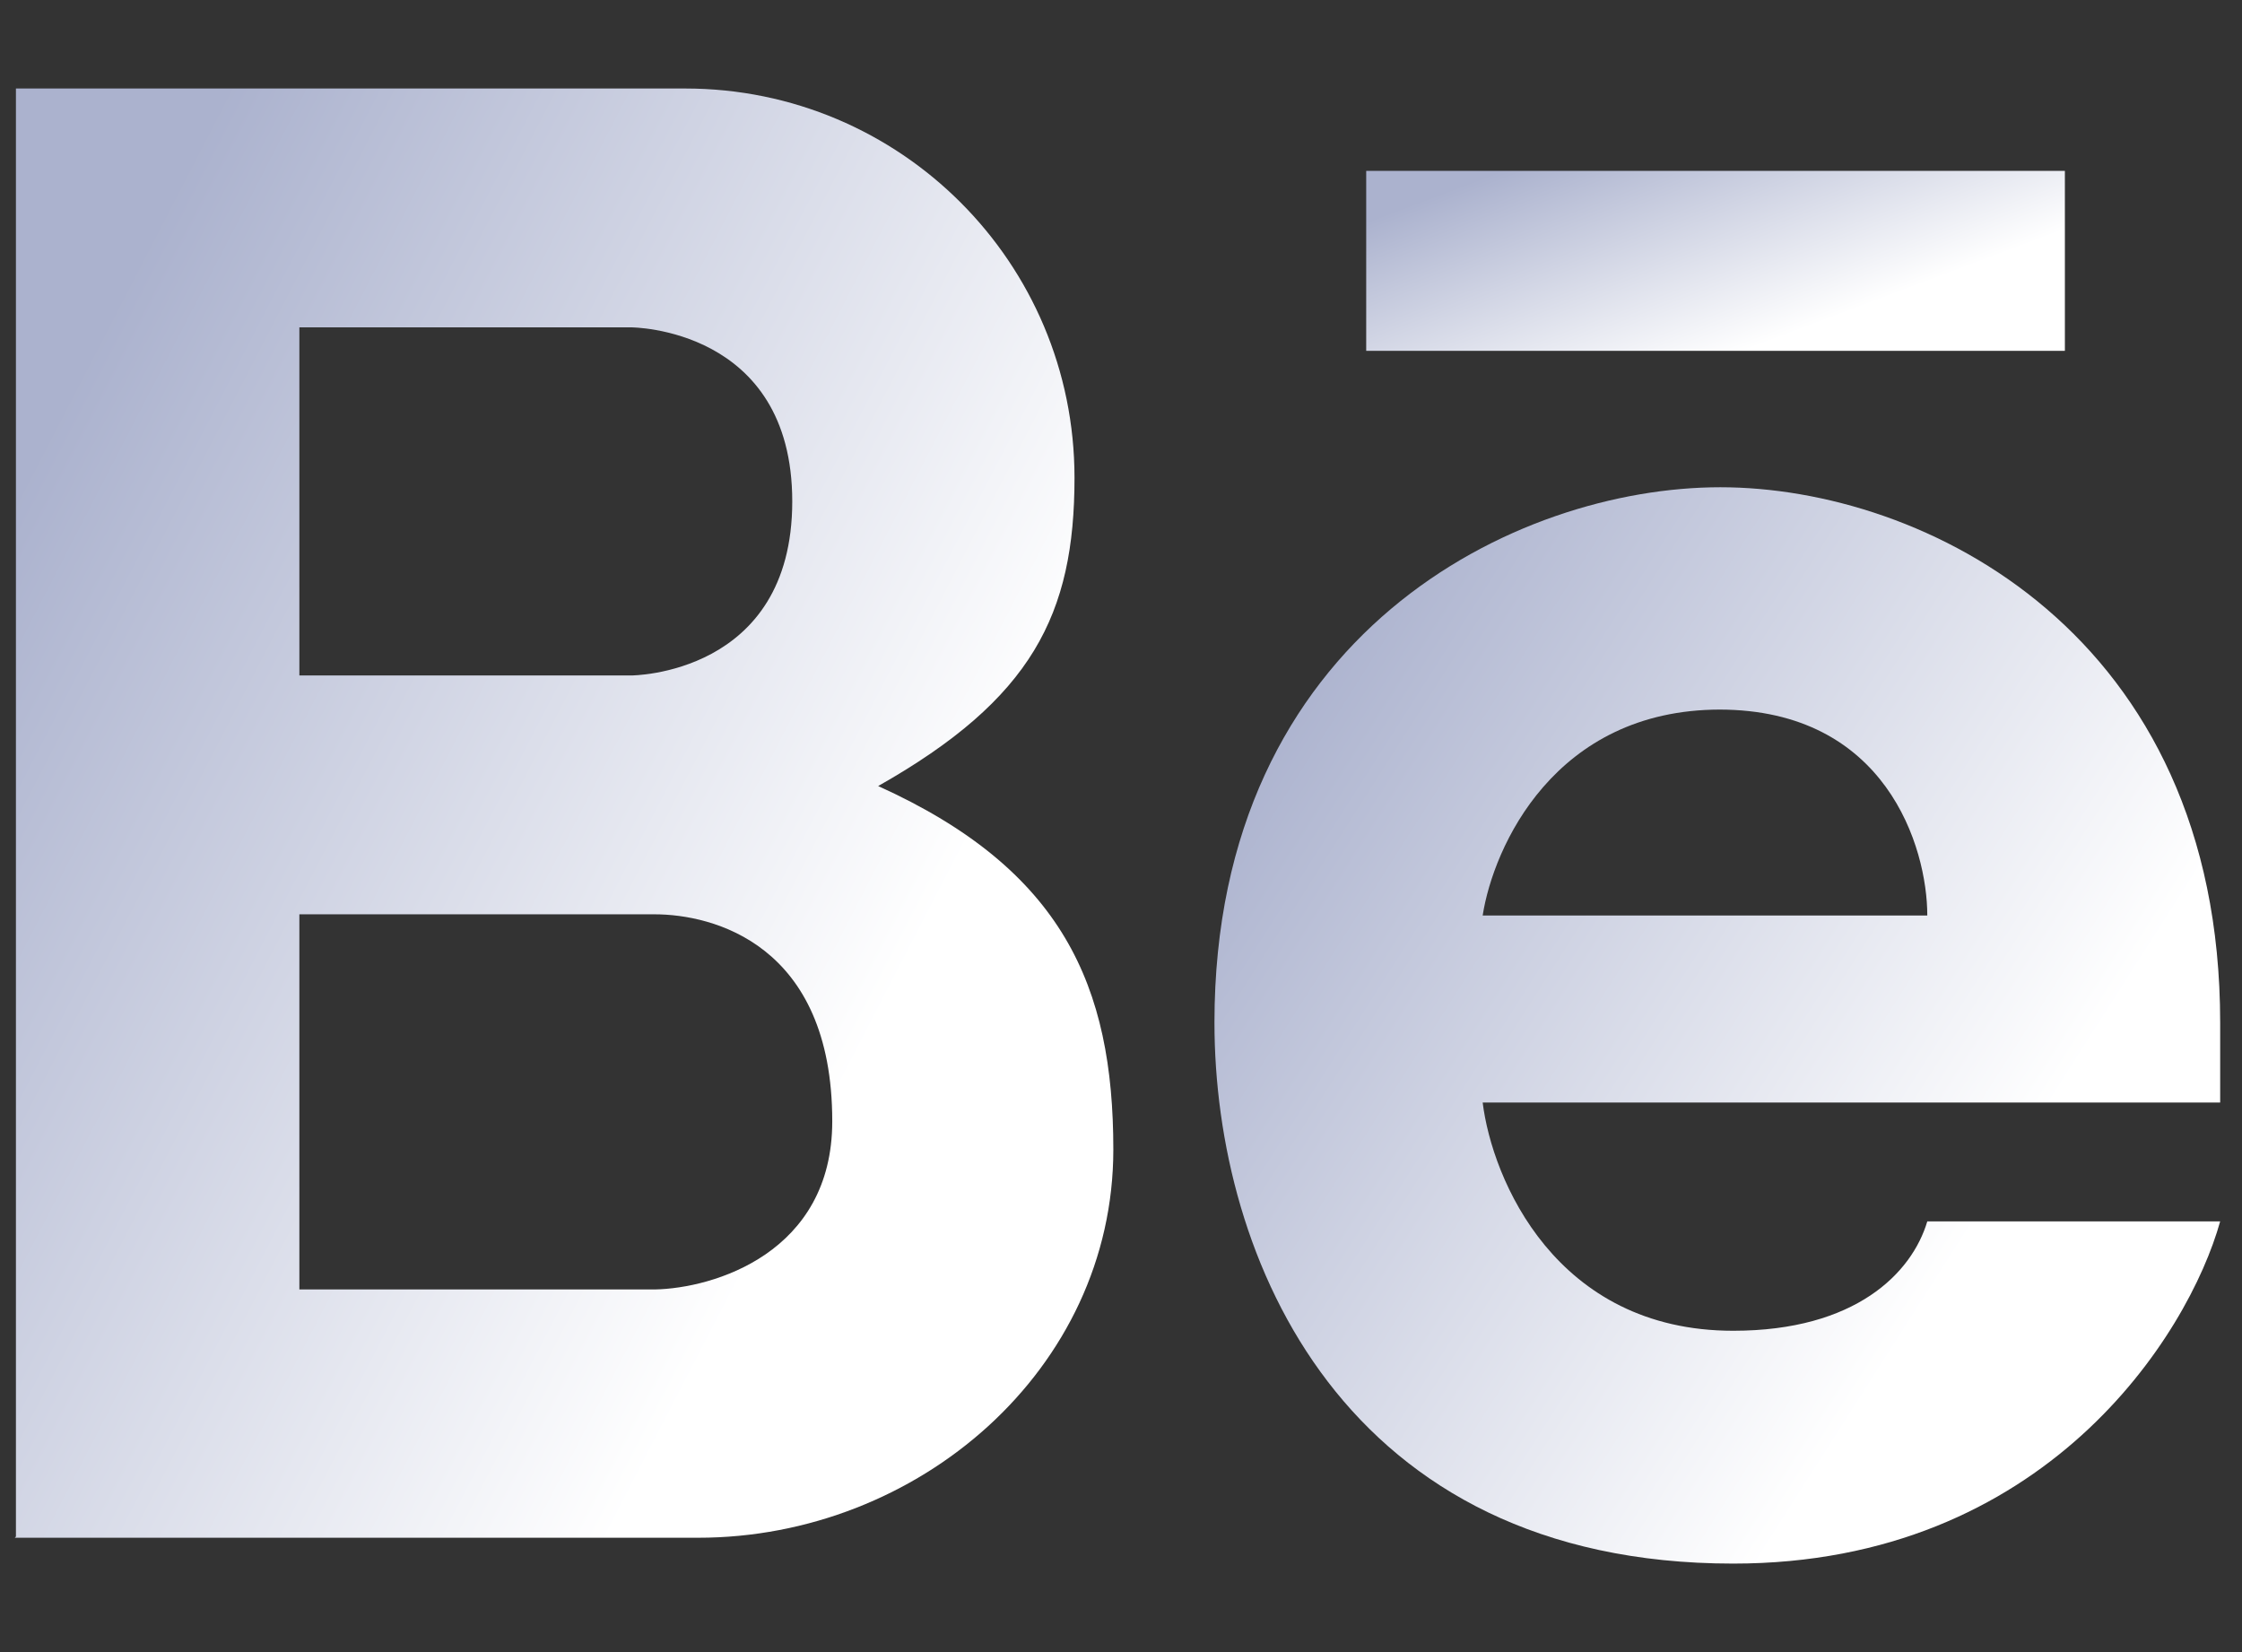
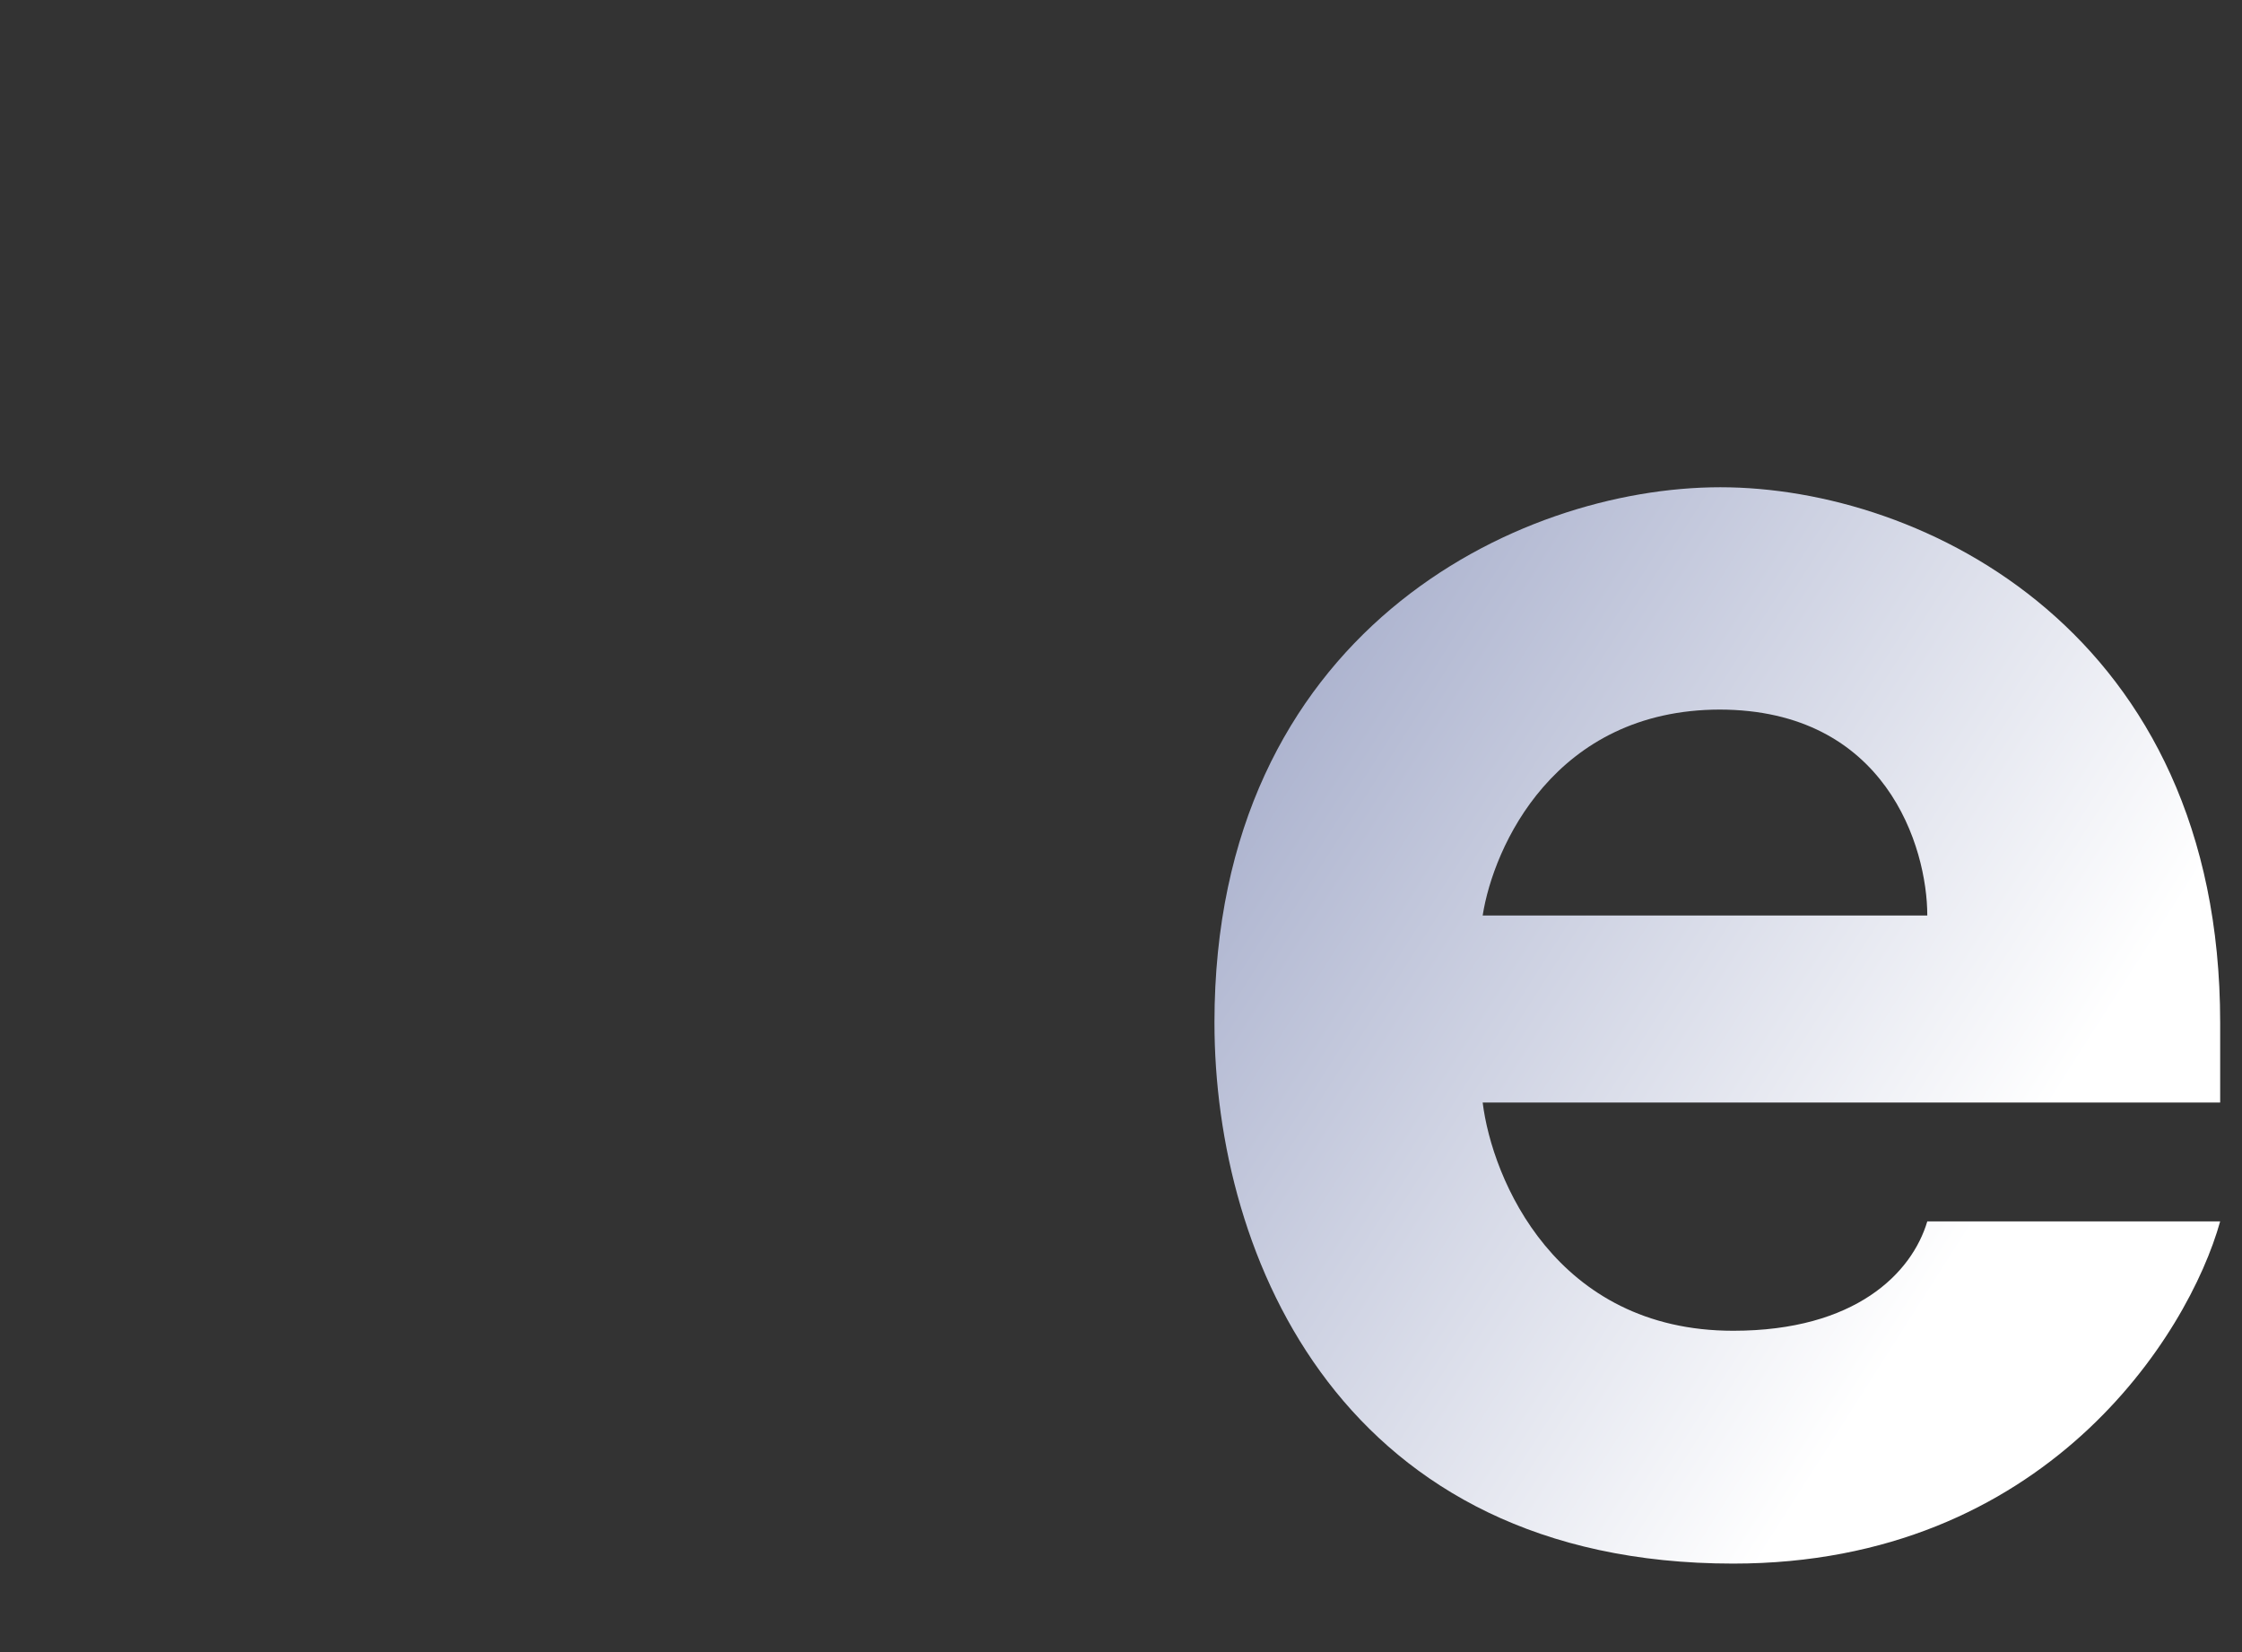
<svg xmlns="http://www.w3.org/2000/svg" width="19" height="14" viewBox="0 0 19 14" fill="none">
  <rect x="0" y="0" width="19" height="14" fill="#333333" stroke="none" />
-   <path fill-rule="evenodd" clip-rule="evenodd" d="M0.135 13.021V0.75H5.807C7.631 0.75 9.106 2.225 9.106 4.049C9.106 5.206 8.747 5.923 7.442 6.661C9.007 7.369 9.435 8.356 9.435 9.741C9.435 11.605 7.781 13.031 5.916 13.031H0.125L0.135 13.021ZM2.537 2.774V5.724H5.348C5.348 5.724 6.714 5.724 6.714 4.249C6.714 2.774 5.348 2.774 5.348 2.774H2.537ZM2.537 10.937V7.748H5.548C6.036 7.748 7.053 7.997 7.053 9.502C7.053 10.618 6.046 10.918 5.548 10.927H2.537V10.937Z" fill="url(#paint0_linear_90_105)" />
  <path fill-rule="evenodd" clip-rule="evenodd" d="M14.579 4.129C12.854 4.129 10.292 5.365 10.292 8.665C10.292 10.668 11.389 13.25 14.688 13.25C17.33 13.25 18.546 11.316 18.815 10.35H16.333C16.203 10.788 15.725 11.277 14.688 11.277C13.183 11.277 12.645 9.991 12.565 9.343H18.815V8.665C18.815 5.365 16.303 4.129 14.579 4.129ZM14.579 6.013C13.173 6.013 12.655 7.18 12.565 7.758H16.333C16.333 7.18 15.984 6.013 14.569 6.013H14.579Z" fill="url(#paint1_linear_90_105)" />
-   <path d="M11.578 1.448V2.973H17.499V1.448H11.578Z" fill="url(#paint2_linear_90_105)" />
  <defs>
    <linearGradient id="paint0_linear_90_105" x1="1.764" y1="1.042" x2="9.347" y2="4.967" gradientUnits="userSpaceOnUse">
      <stop stop-color="#ABB2CE" />
      <stop offset="1" stop-color="white" />
    </linearGradient>
    <linearGradient id="paint1_linear_90_105" x1="11.793" y1="4.347" x2="18.049" y2="8.337" gradientUnits="userSpaceOnUse">
      <stop stop-color="#ABB2CE" />
      <stop offset="1" stop-color="white" />
    </linearGradient>
    <linearGradient id="paint2_linear_90_105" x1="12.621" y1="1.484" x2="13.383" y2="3.504" gradientUnits="userSpaceOnUse">
      <stop stop-color="#ABB2CE" />
      <stop offset="1" stop-color="white" />
    </linearGradient>
  </defs>
</svg>